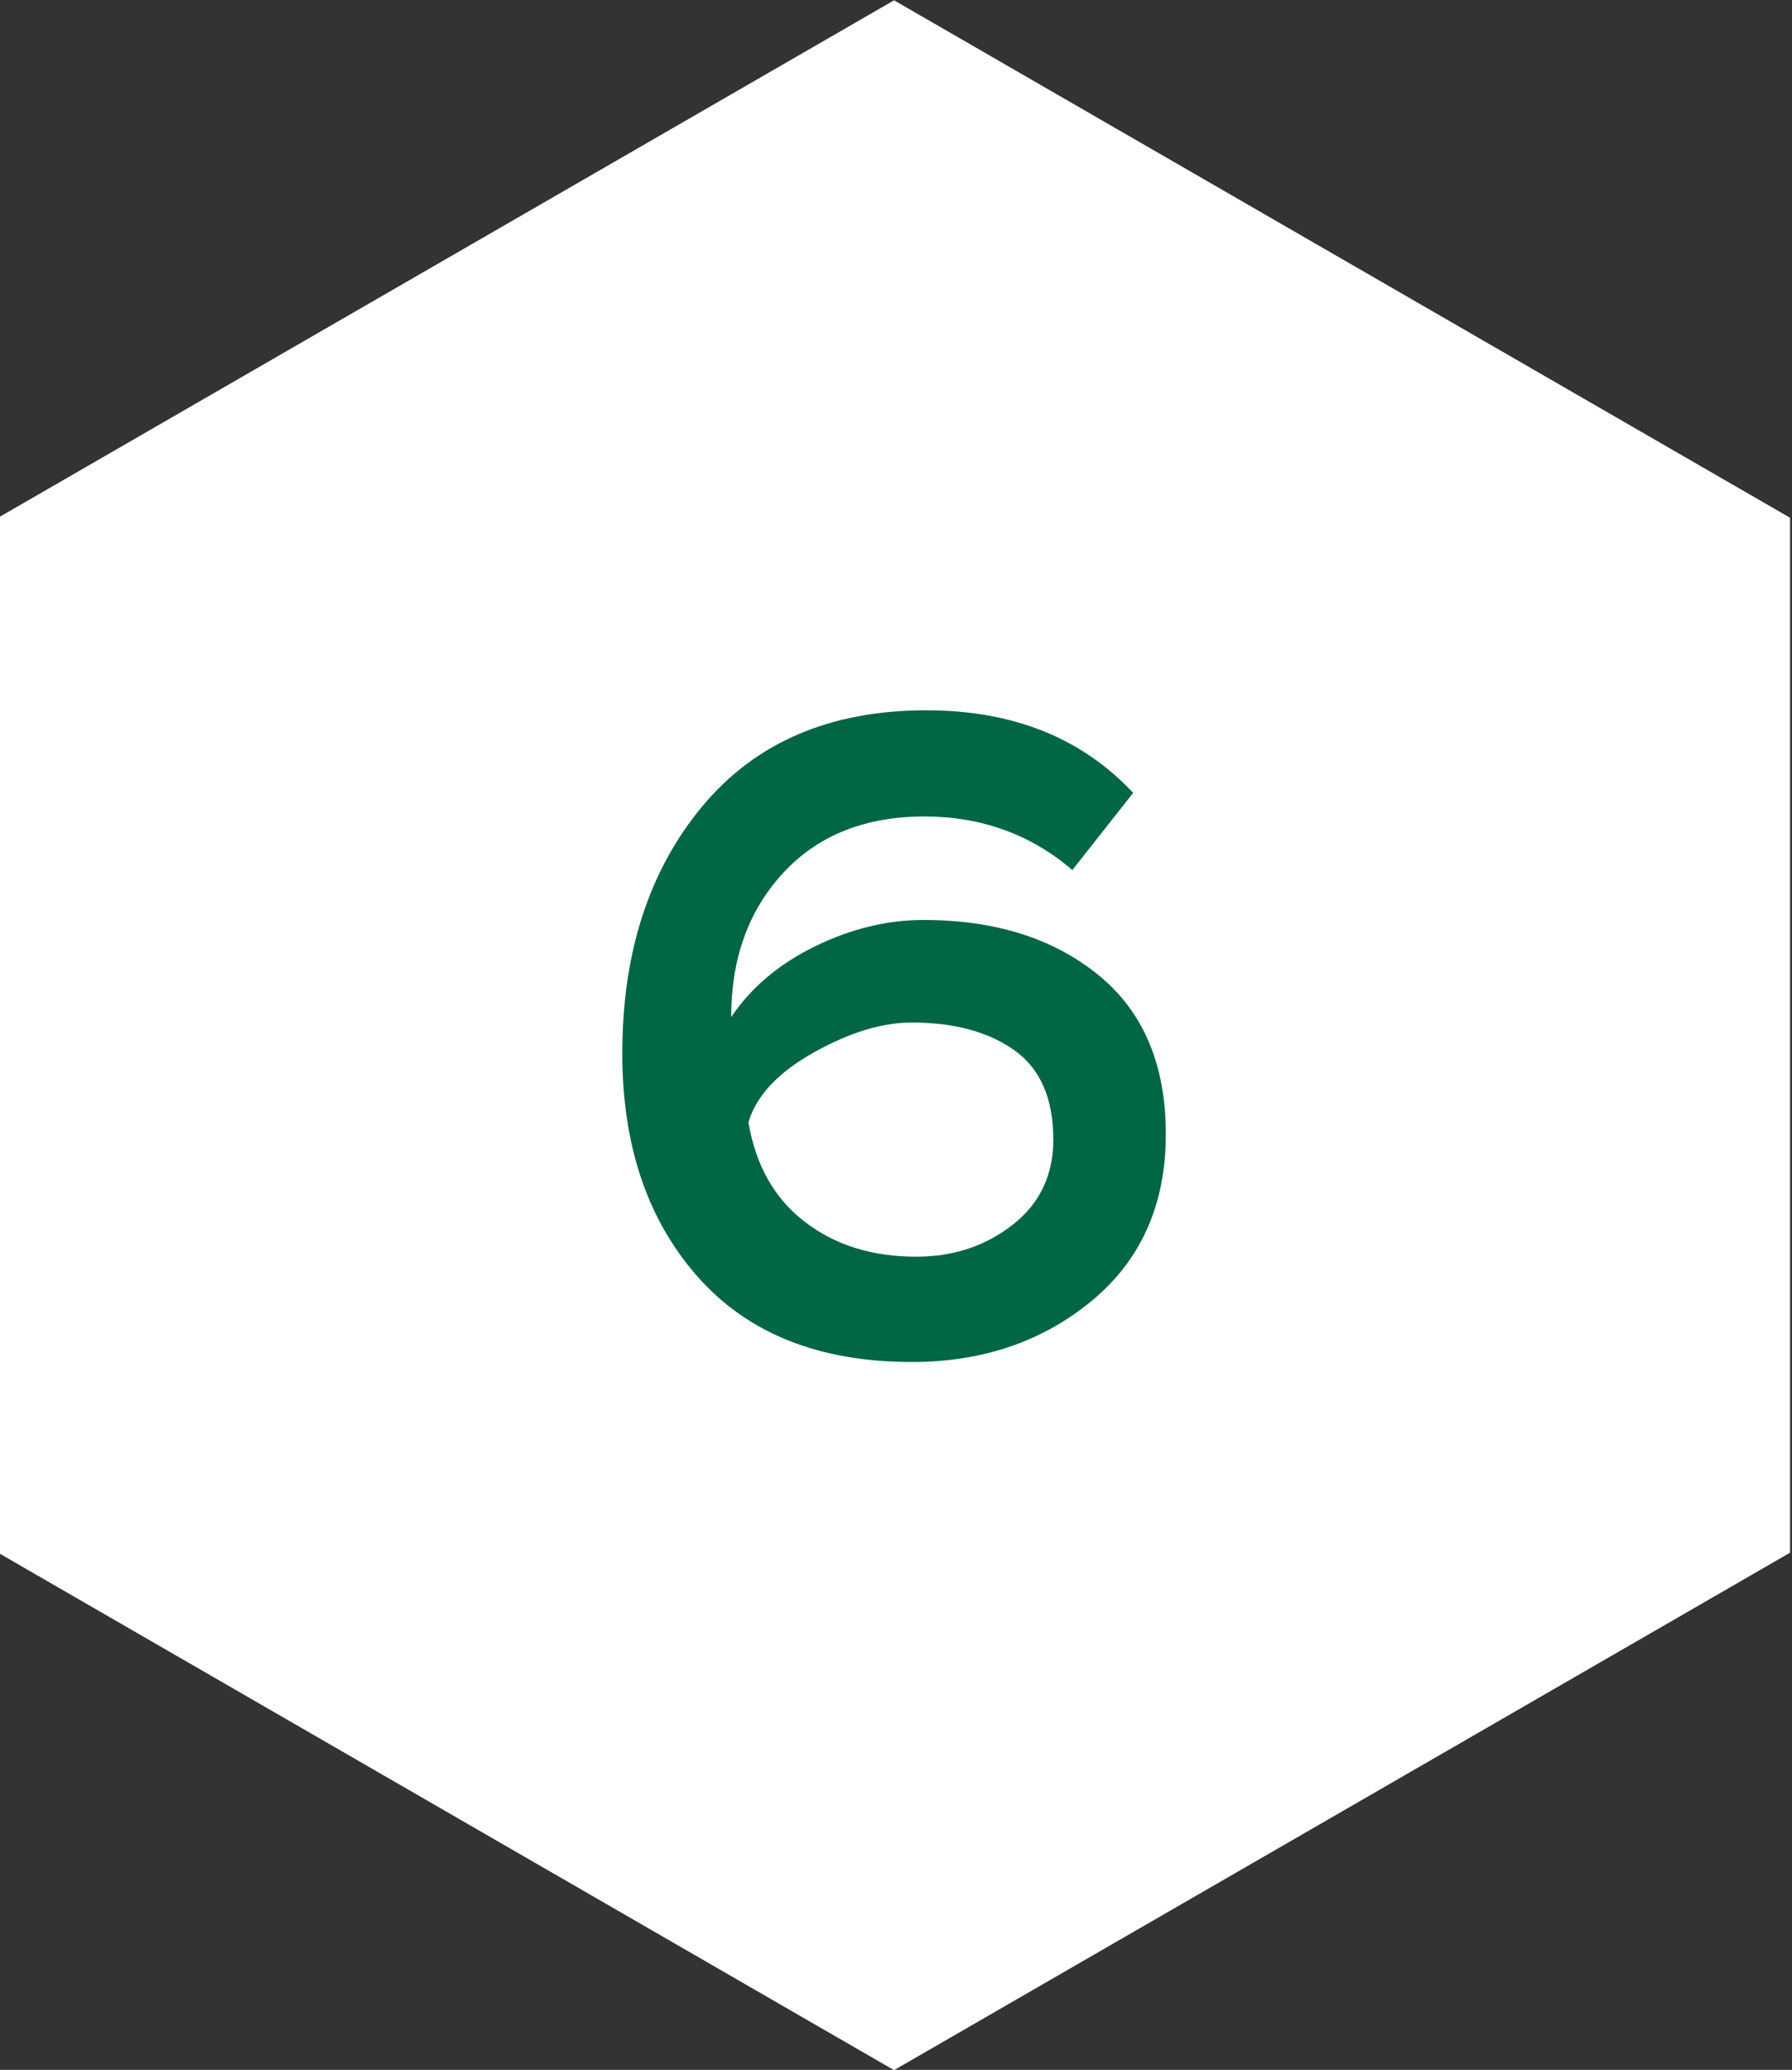
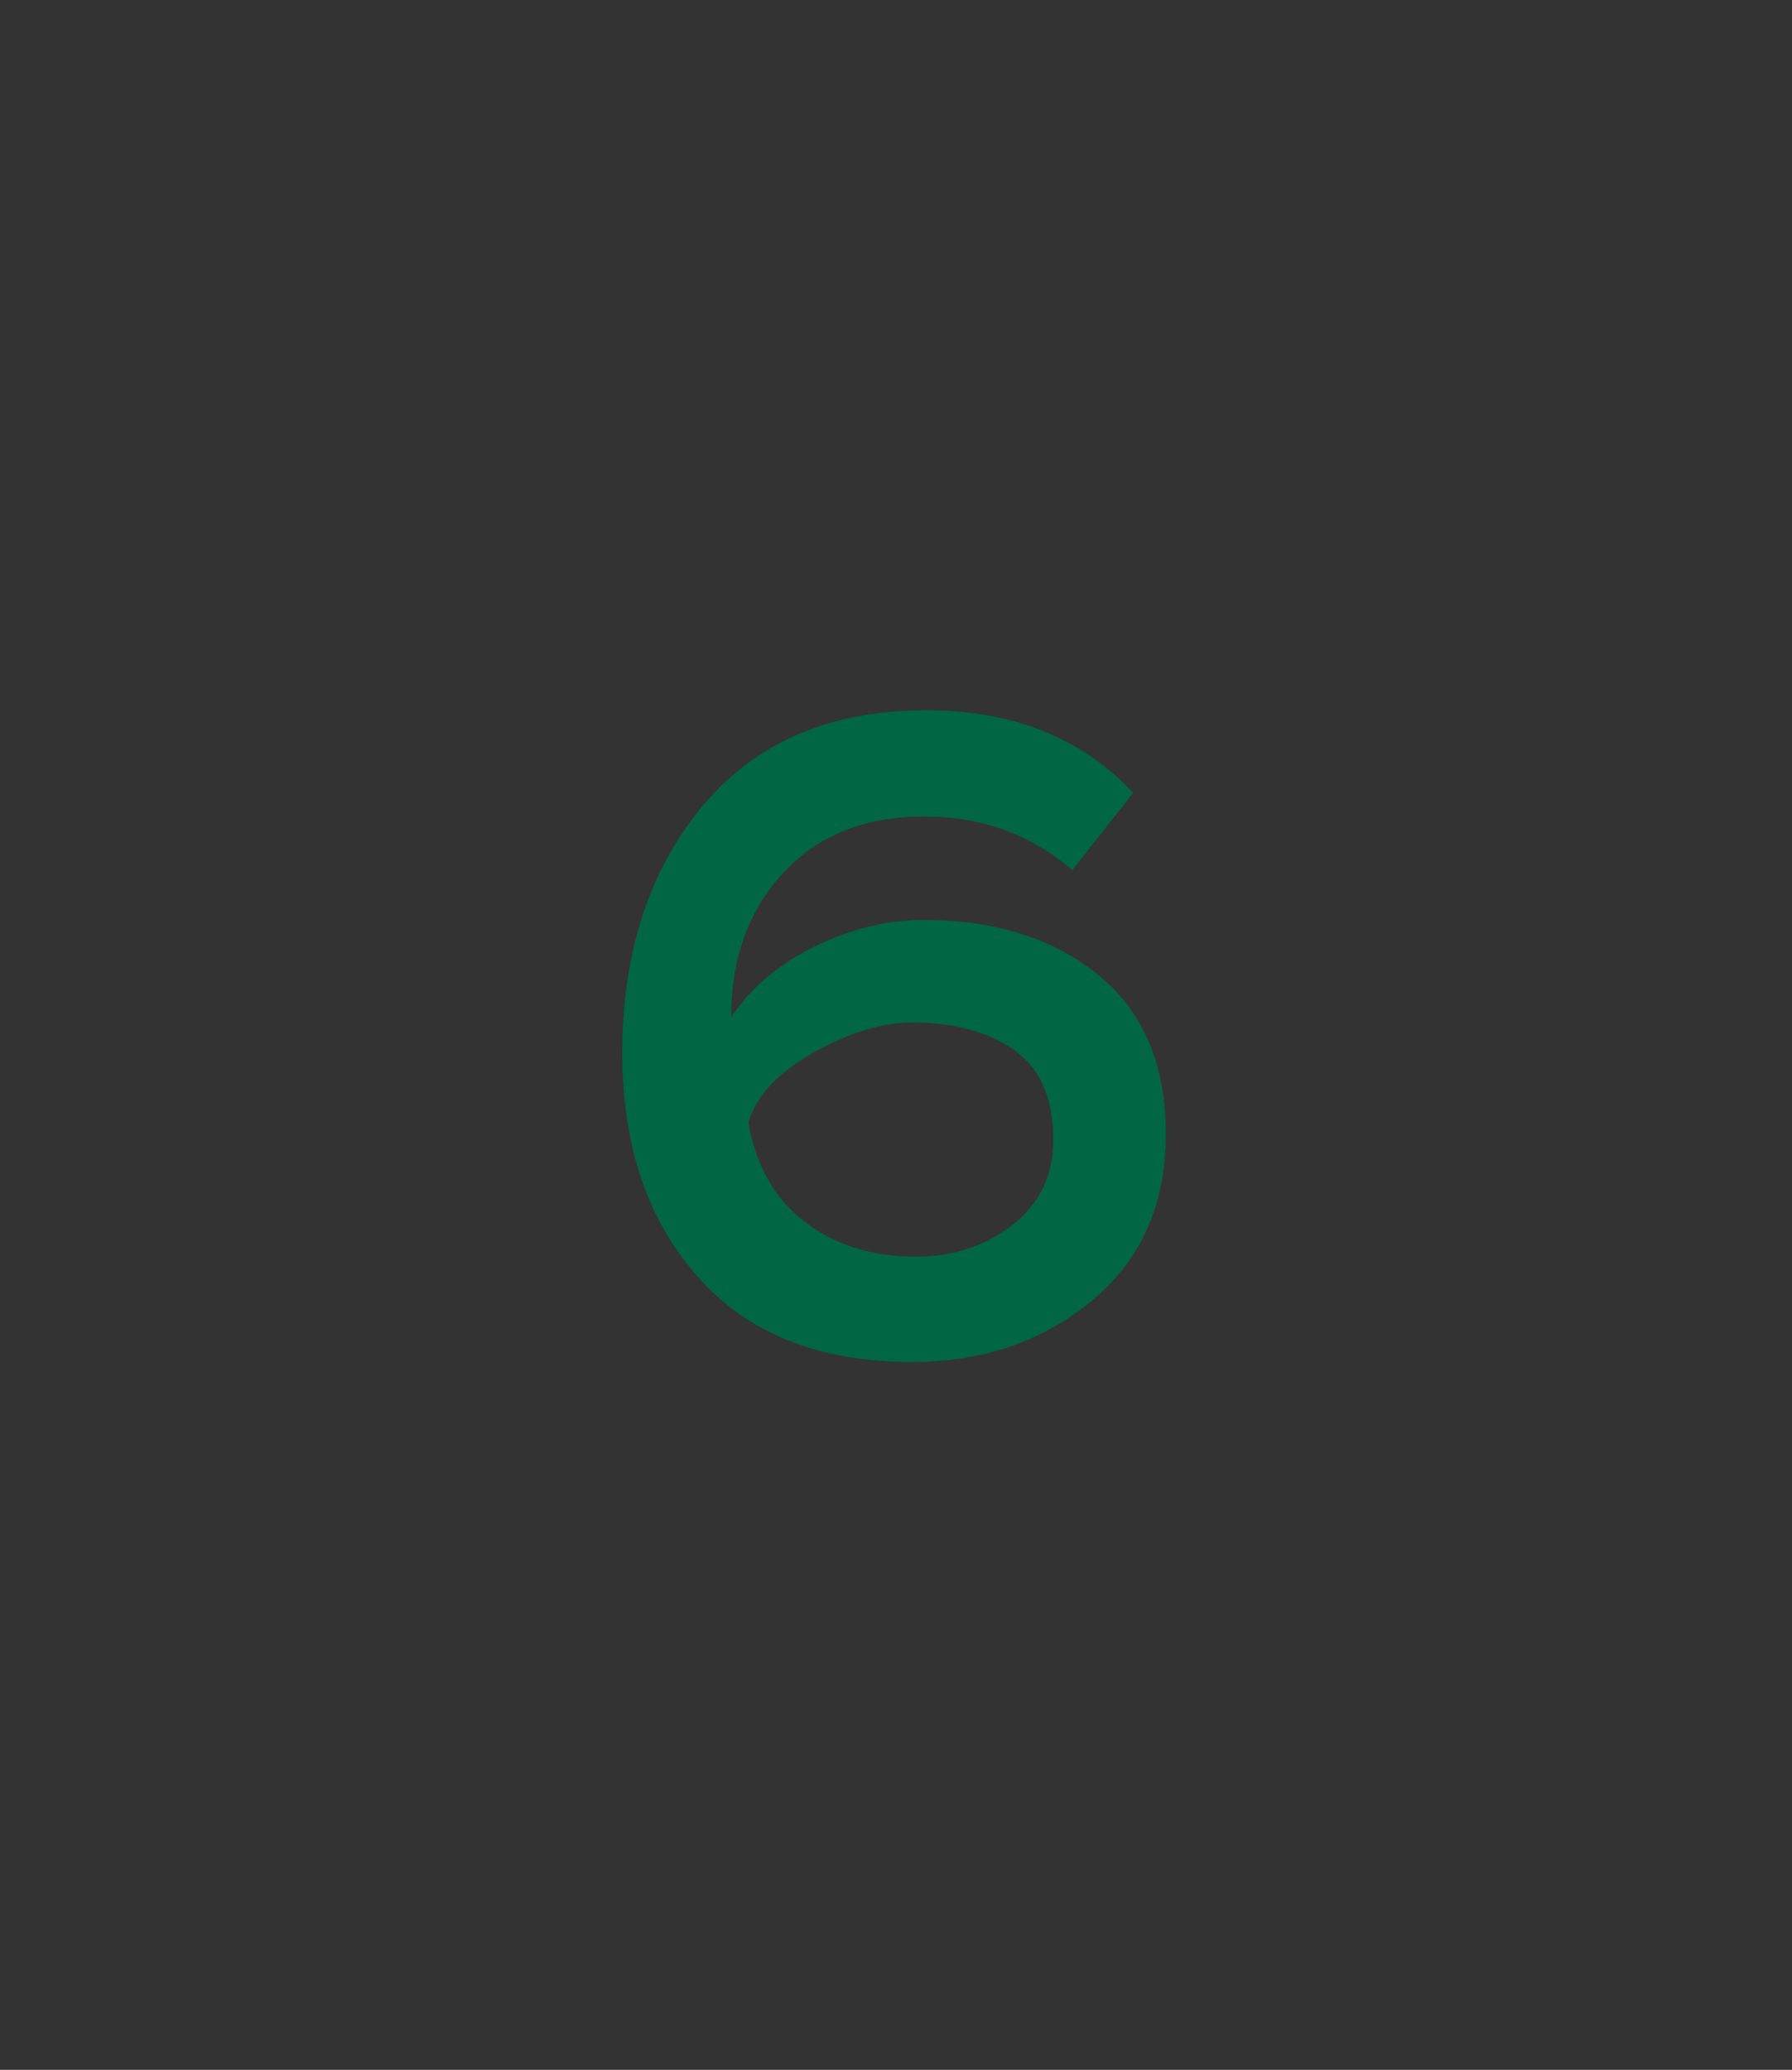
<svg xmlns="http://www.w3.org/2000/svg" xml:space="preserve" width="19.938mm" height="23.023mm" style="shape-rendering:geometricPrecision; text-rendering:geometricPrecision; image-rendering:optimizeQuality; fill-rule:evenodd; clip-rule:evenodd" viewBox="0 0 1993.8 2302.3">
  <rect x="0" y="0" width="1993.8" height="2302.3" fill="#333333" stroke="none" />
  <defs>
    <style type="text/css">  .fil0 {fill:white} .fil1 {fill:#016644;fill-rule:nonzero}  </style>
  </defs>
  <g id="Слой_x0020_1">
-     <polygon class="fil0" points="994.73,0.34 1493.19,288.12 1991.65,575.91 1991.65,1151.48 1991.65,1727.04 1493.19,2014.83 994.73,2302.61 496.28,2014.83 -2.18,1727.04 -2.18,1151.48 -2.18,575.91 496.28,288.12 " />
    <path class="fil1" d="M692.37 1171.67c0,-111.73 29.62,-203.26 88.85,-274.61 59.23,-71.34 142.35,-107.01 249.36,-107.01 96.25,0 172.98,30.62 230.19,91.87l-67.64 85.81c-46.44,-39.71 -101.3,-59.56 -164.57,-59.56 -65.95,0 -118.28,20.86 -156.99,62.59 -38.7,41.73 -58.05,95.24 -58.05,160.53 22.21,-32.98 53.34,-59.23 93.39,-78.75 40.05,-19.52 80.26,-29.28 120.65,-29.28 79.42,0 144.2,20.36 194.34,61.08 50.14,40.72 75.21,99.78 75.21,177.18 0,78.08 -27.42,139.83 -82.28,185.26 -54.85,45.43 -121.65,68.15 -200.4,68.15 -102.98,0 -182.4,-31.64 -238.26,-94.9 -55.86,-63.27 -83.8,-146.06 -83.8,-248.36zm140.34 76.73c8.07,47.78 28.94,84.63 62.59,110.55 33.65,25.91 75.05,38.86 124.18,38.86 41.05,0 76.73,-11.77 107.01,-35.33 30.29,-23.56 45.43,-55.19 45.43,-94.9 0,-45.77 -14.47,-78.92 -43.41,-99.44 -28.94,-20.53 -66.97,-30.8 -114.08,-30.8 -32.98,0 -69.32,11.11 -109.03,33.32 -39.71,22.21 -63.94,48.12 -72.69,77.74z" />
  </g>
</svg>